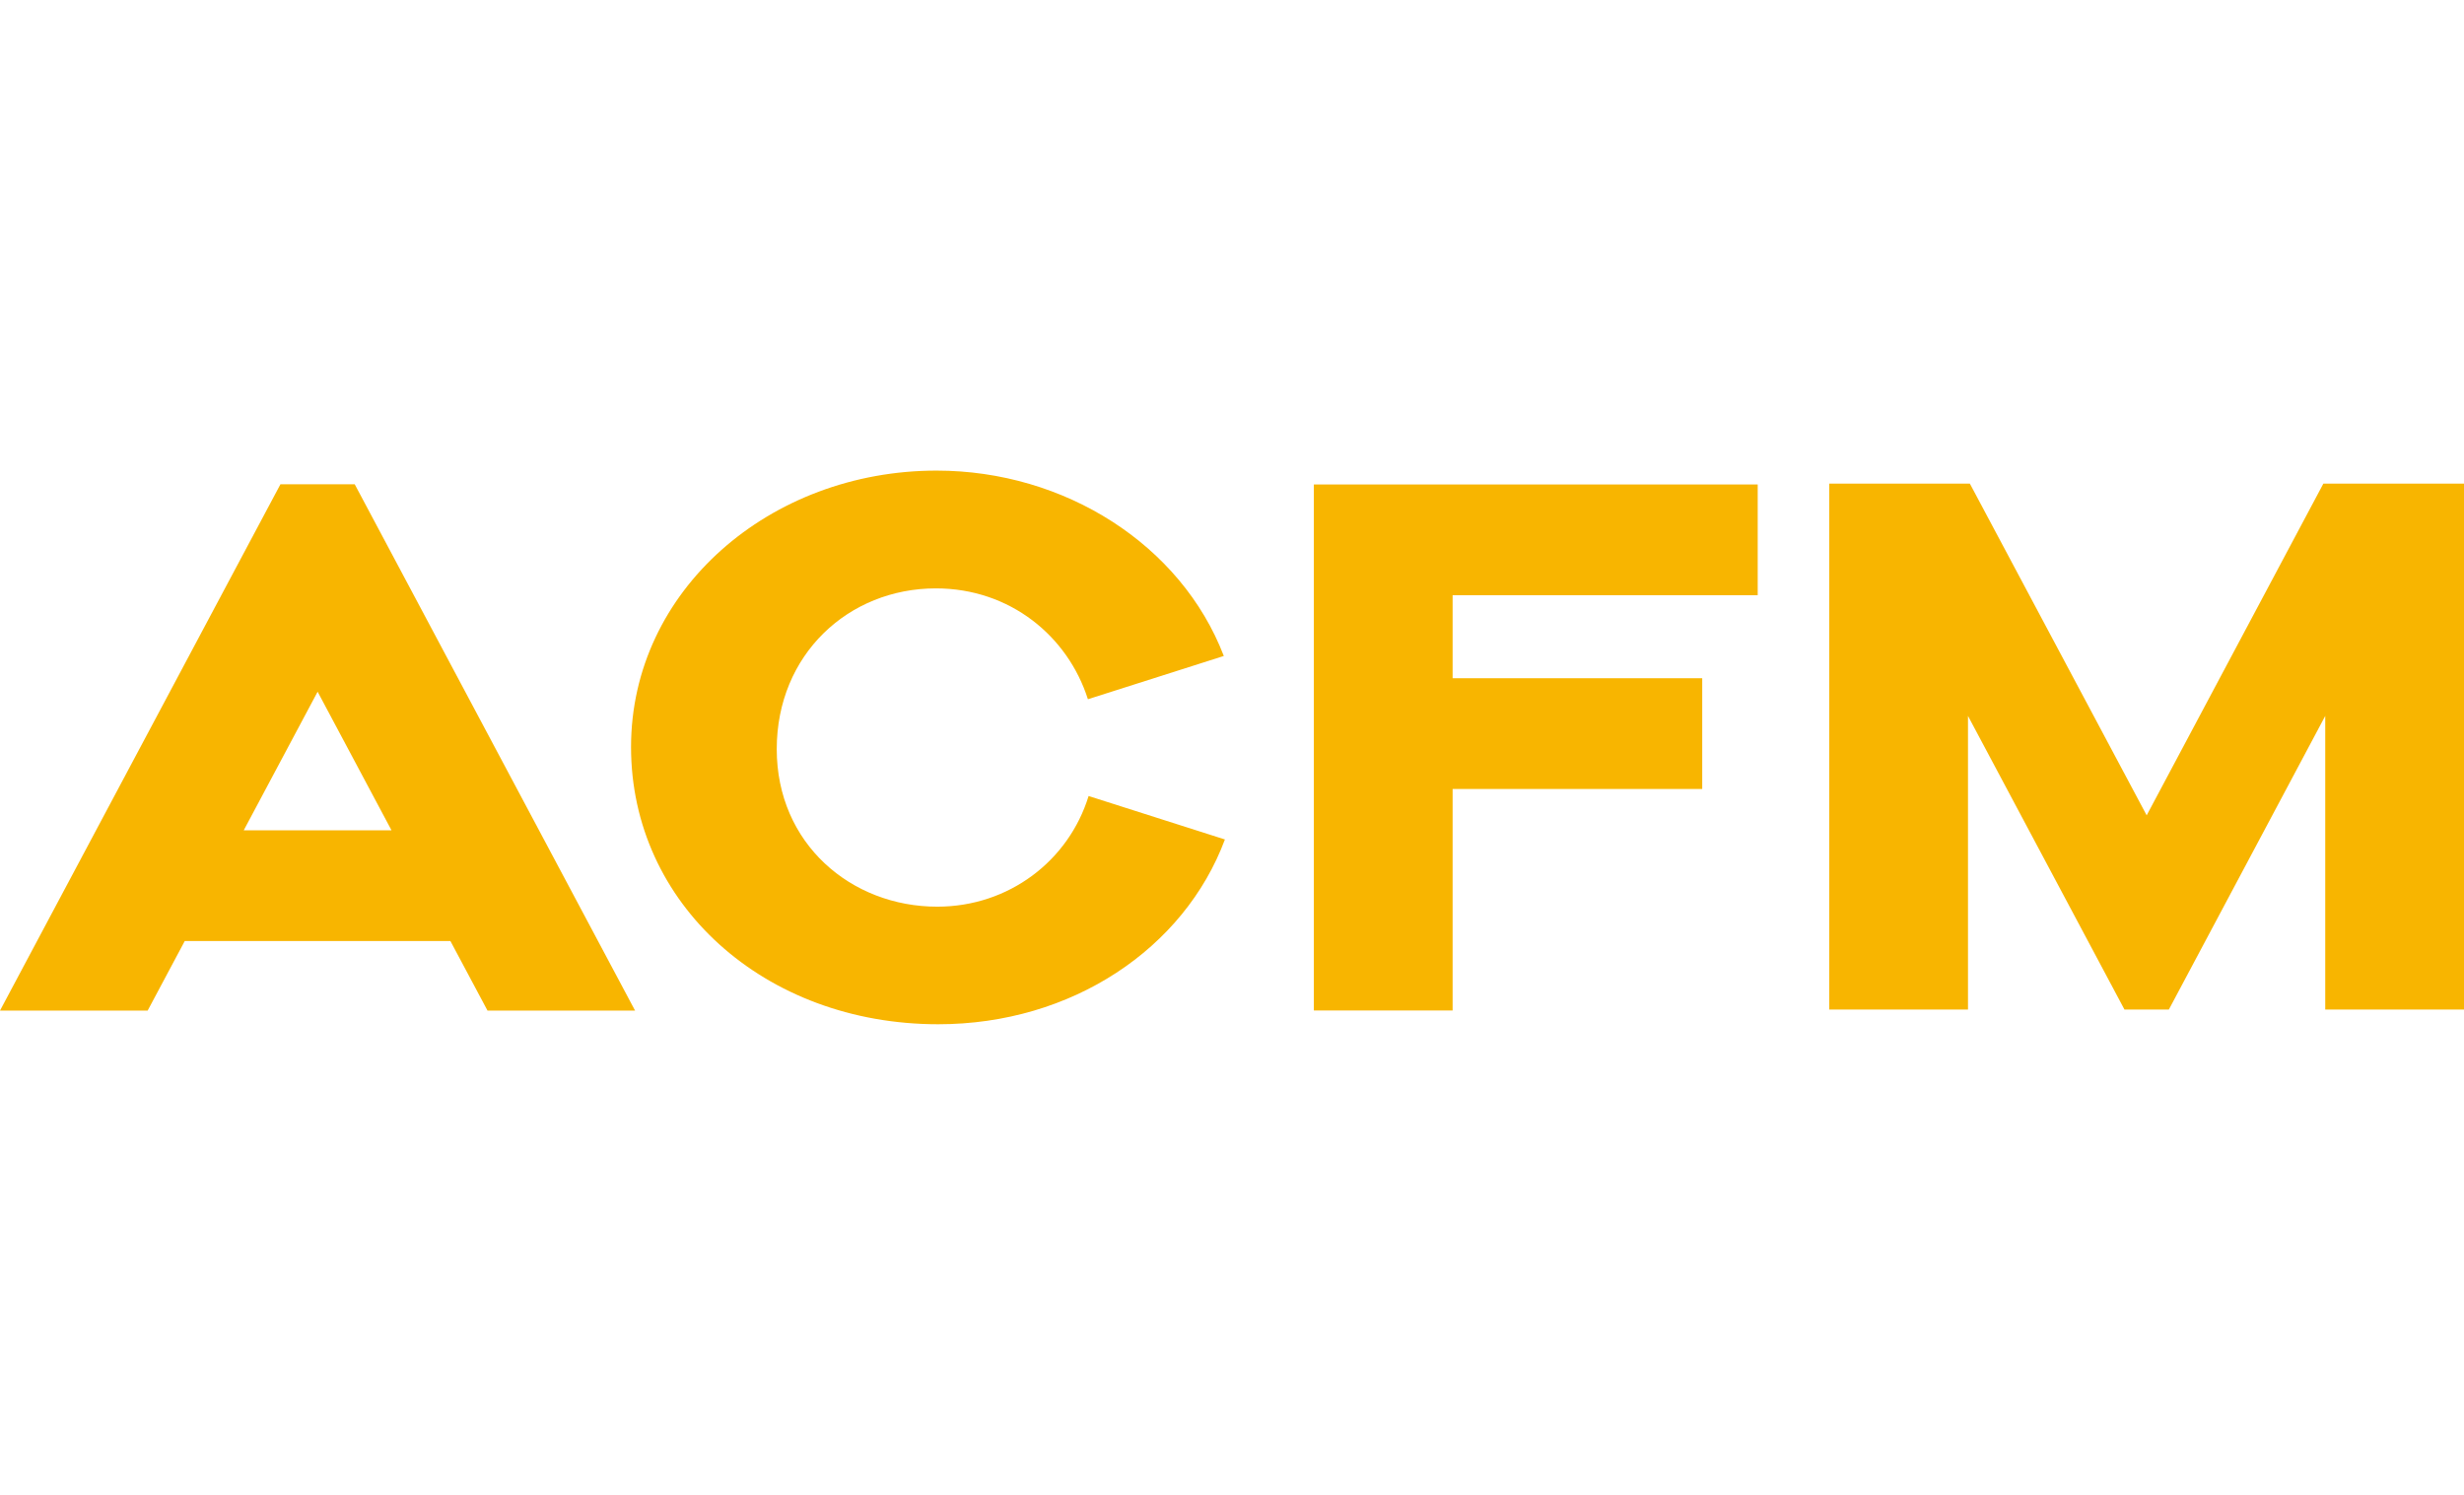
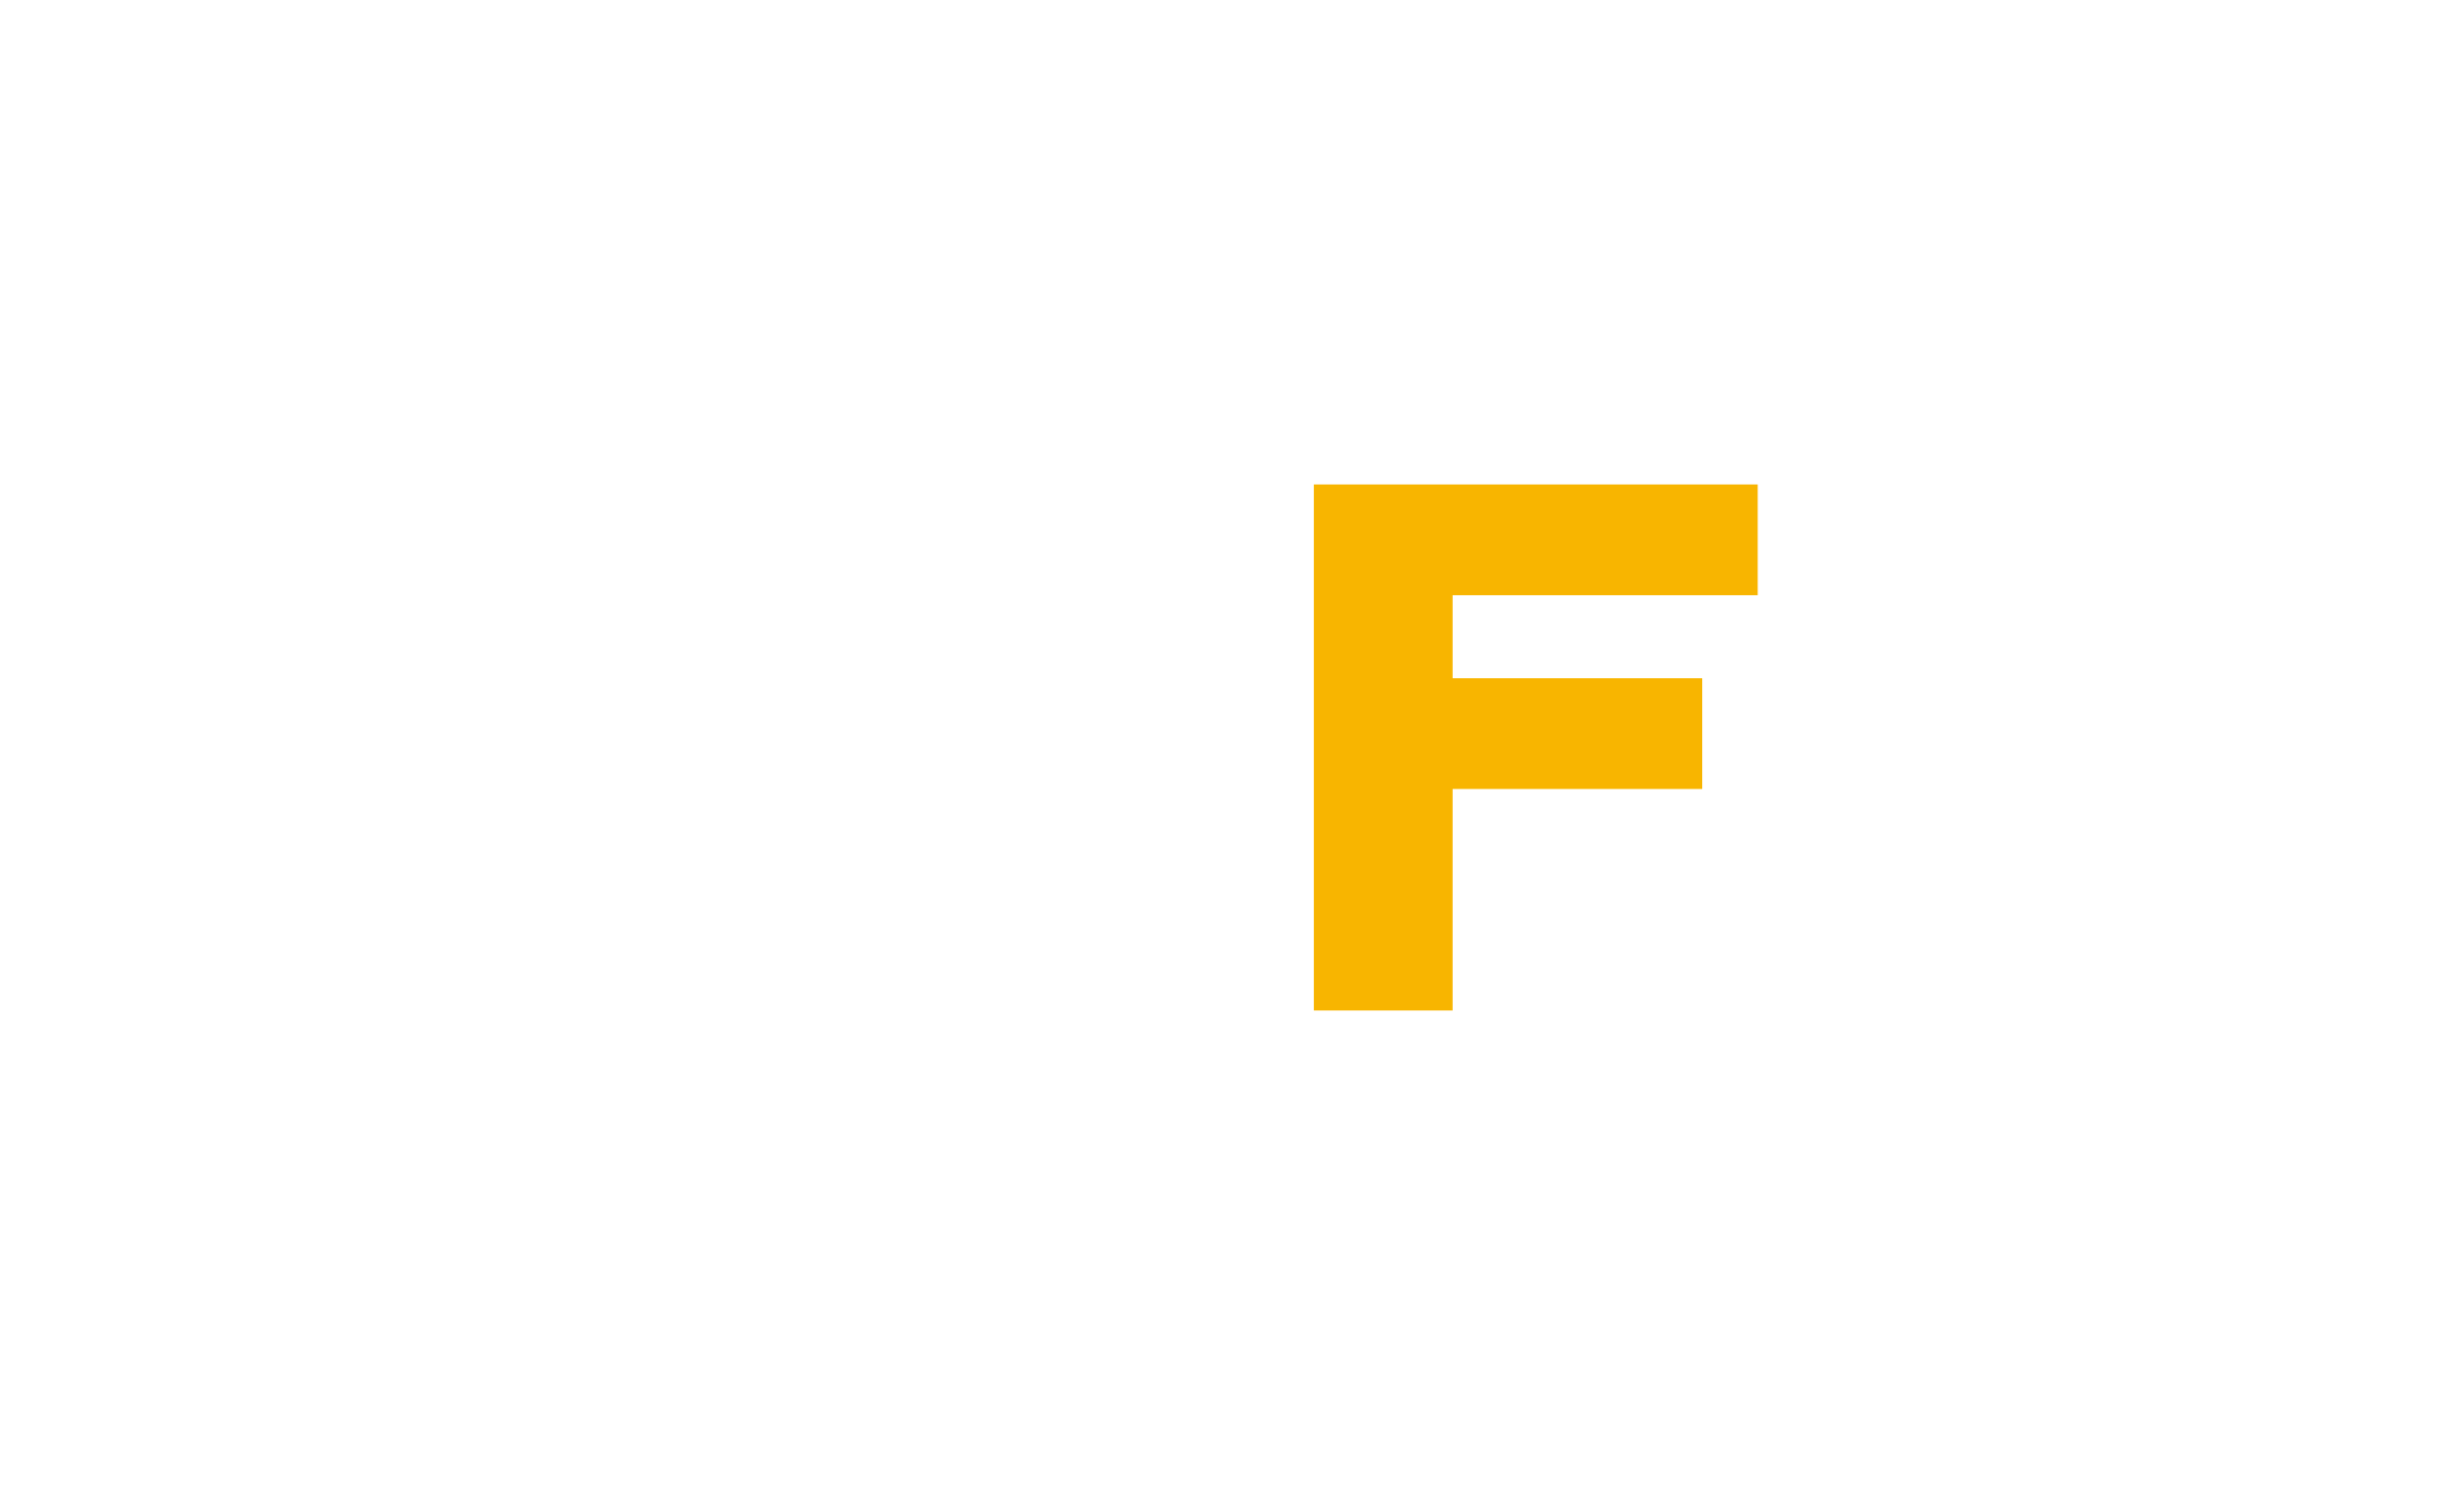
<svg xmlns="http://www.w3.org/2000/svg" width="178" height="108" viewBox="0 0 178 108" fill="none">
  <g clip-path="url(#clip0_103_37)">
    <path d="M126.977 43.003V35.002H104.937H94.913V73.005H104.937V57.002H122.969V49.001H104.937V43.003H126.977Z" fill="#F8B500" />
-     <path d="M178 34.938H176.918H167.842L155.076 58.907L142.302 34.938H133.226H132.145V72.935H142.168V51.724L153.471 72.935H156.68L167.976 51.724V72.935H178V34.938Z" fill="#F8B500" />
-     <path d="M88.403 47.378C85.321 39.362 76.923 34 67.656 34C55.618 34 45.587 42.658 45.587 53.975C45.587 65.293 55.208 74 67.776 74C77.439 74 85.554 68.518 88.488 60.65L78.641 57.51C77.199 62.196 72.873 65.505 67.705 65.505C61.492 65.505 56.112 60.961 56.112 54.123C56.112 47.286 61.301 42.509 67.606 42.509C72.972 42.509 77.142 45.967 78.591 50.518L88.41 47.392L88.403 47.378Z" fill="#F8B500" />
-     <path d="M28.275 59.987H17.608L22.945 49.975L28.282 59.987H28.275ZM45.877 73.012L28.275 39.962L25.625 34.988H20.259L17.608 39.962L0 73.012H10.667L13.346 67.988H32.538L35.217 73.012H45.884H45.877Z" fill="#F8B500" />
  </g>
  <defs>
    <clipPath id="clip0_103_37">
      <rect width="178" height="40" fill="white" transform="translate(0 34)" />
    </clipPath>
  </defs>
</svg>